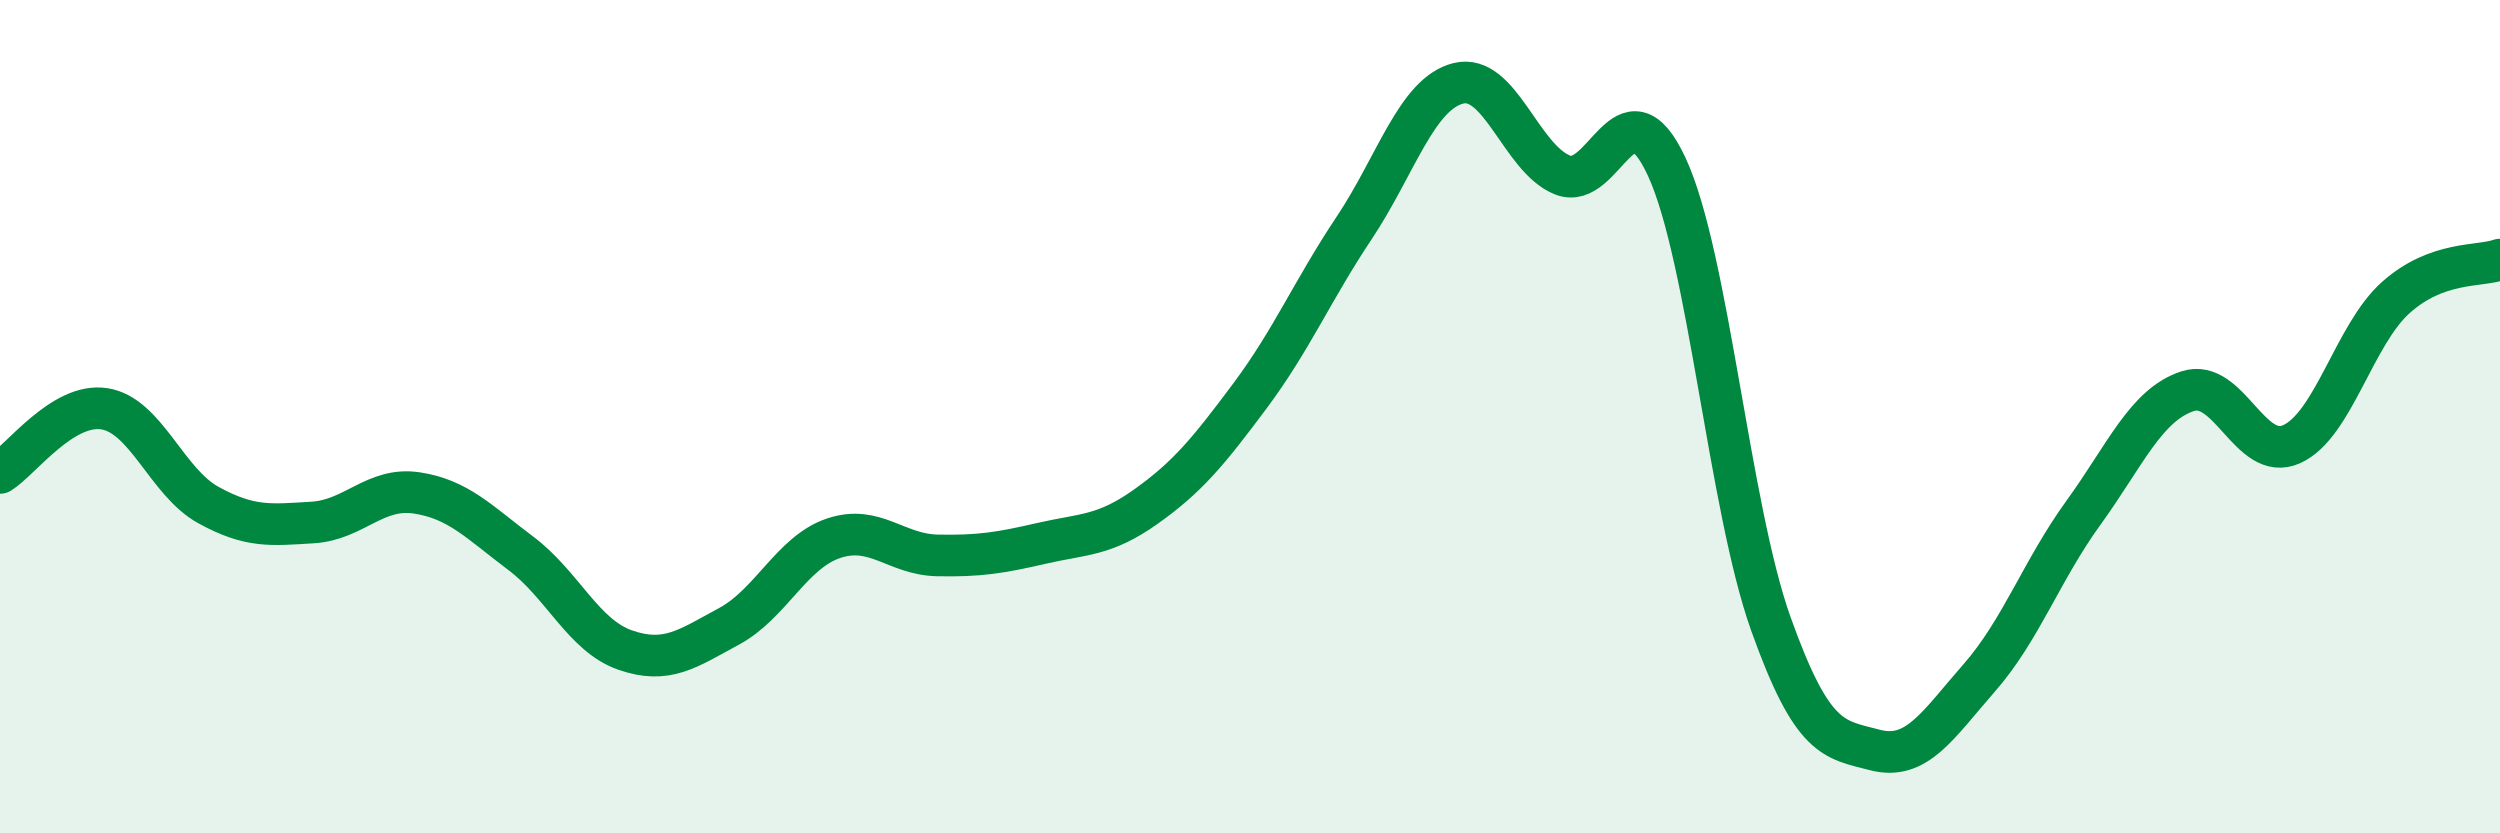
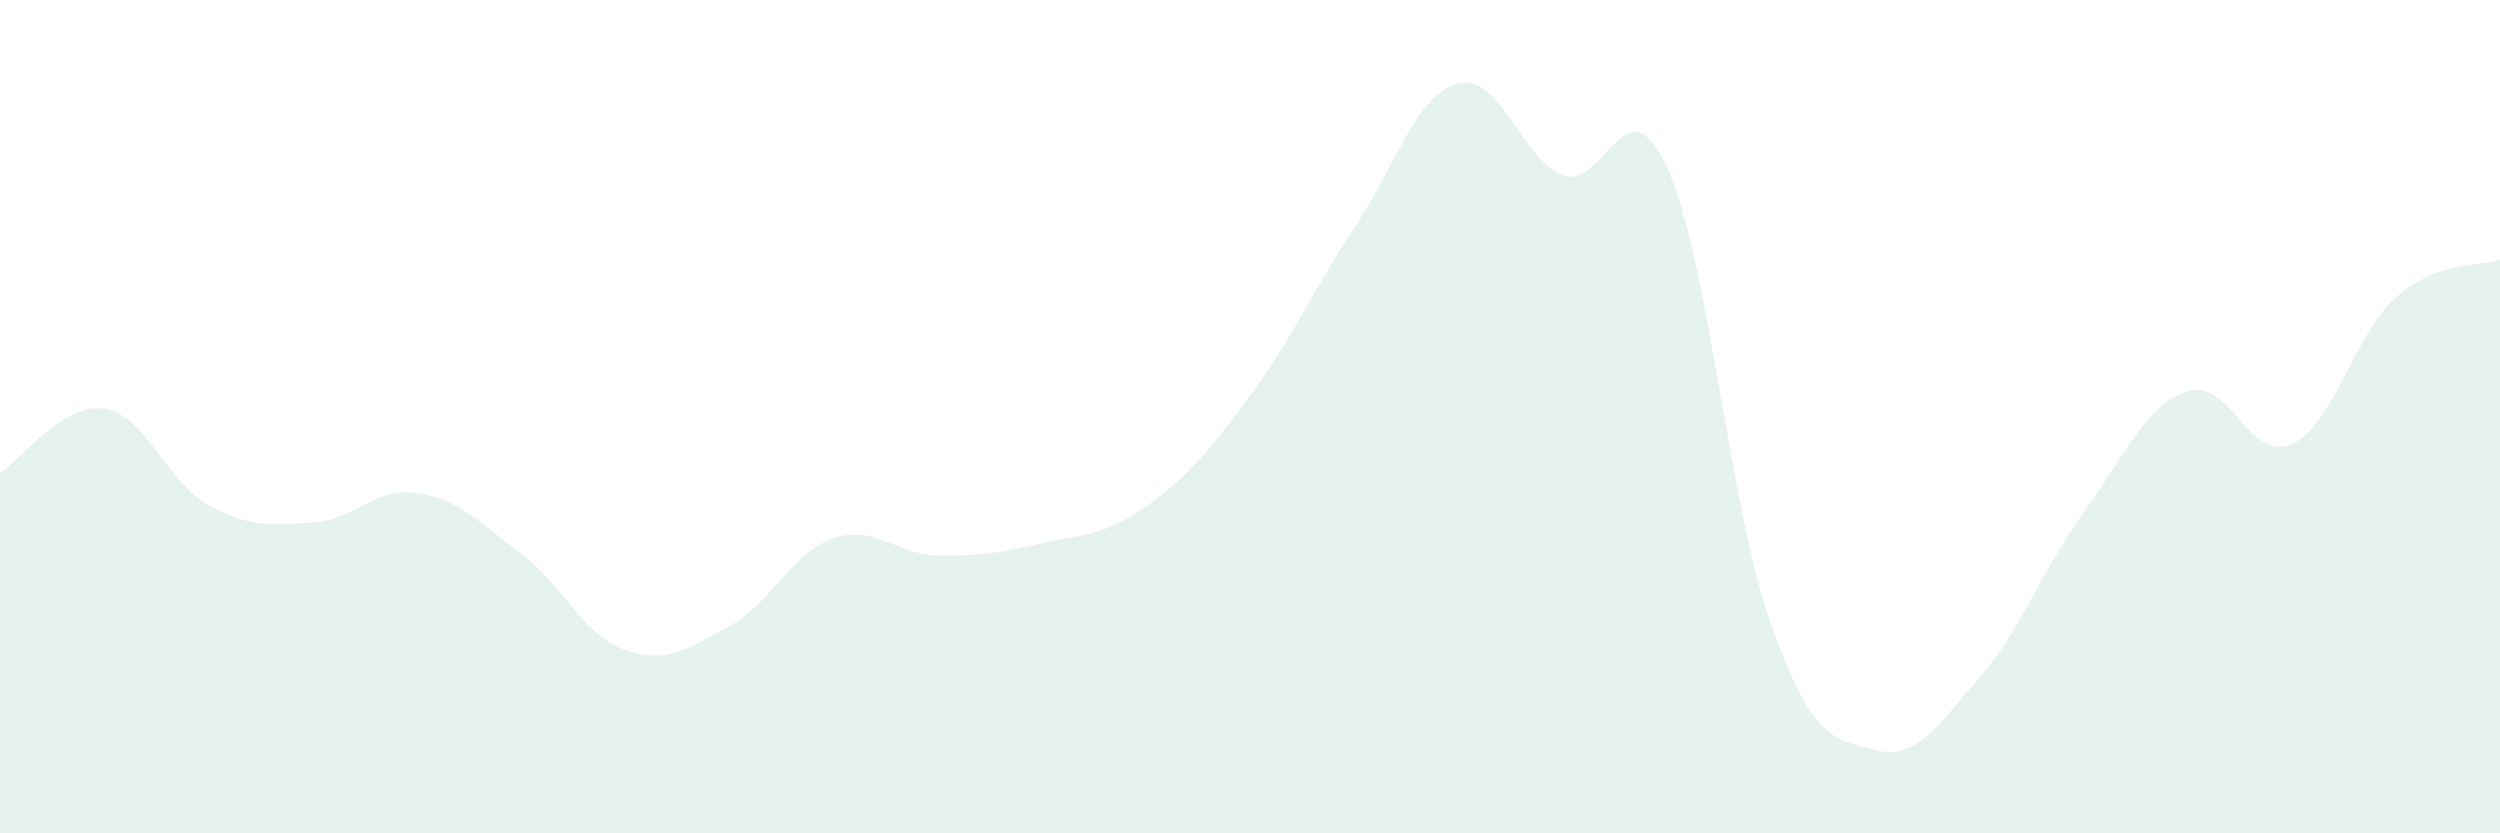
<svg xmlns="http://www.w3.org/2000/svg" width="60" height="20" viewBox="0 0 60 20">
  <path d="M 0,11.35 C 0.5,11.04 1.5,9.66 2.5,9.81 C 3.5,9.96 4,11.57 5,12.12 C 6,12.67 6.5,12.6 7.5,12.54 C 8.5,12.48 9,11.68 10,11.83 C 11,11.98 11.5,12.53 12.5,13.28 C 13.5,14.03 14,15.25 15,15.6 C 16,15.95 16.5,15.57 17.5,15.03 C 18.5,14.49 19,13.26 20,12.92 C 21,12.58 21.5,13.31 22.5,13.33 C 23.5,13.35 24,13.27 25,13.04 C 26,12.81 26.5,12.87 27.5,12.16 C 28.5,11.45 29,10.84 30,9.5 C 31,8.16 31.5,6.97 32.5,5.47 C 33.5,3.97 34,2.25 35,2 C 36,1.75 36.5,3.8 37.5,4.2 C 38.5,4.6 39,1.85 40,4 C 41,6.15 41.5,12.17 42.5,14.97 C 43.5,17.77 44,17.74 45,18 C 46,18.26 46.5,17.41 47.5,16.27 C 48.5,15.13 49,13.69 50,12.31 C 51,10.93 51.5,9.72 52.5,9.39 C 53.5,9.06 54,11.11 55,10.66 C 56,10.21 56.5,8.03 57.5,7.14 C 58.5,6.25 59.5,6.41 60,6.23L60 20L0 20Z" fill="#008740" opacity="0.1" stroke-linecap="round" stroke-linejoin="round" />
-   <path d="M 0,11.35 C 0.5,11.04 1.5,9.66 2.5,9.81 C 3.5,9.96 4,11.57 5,12.12 C 6,12.67 6.5,12.6 7.5,12.54 C 8.5,12.48 9,11.68 10,11.83 C 11,11.98 11.5,12.53 12.5,13.28 C 13.5,14.03 14,15.25 15,15.6 C 16,15.95 16.5,15.57 17.5,15.03 C 18.5,14.49 19,13.26 20,12.92 C 21,12.58 21.5,13.31 22.5,13.33 C 23.5,13.35 24,13.27 25,13.04 C 26,12.81 26.5,12.87 27.5,12.16 C 28.5,11.45 29,10.84 30,9.5 C 31,8.16 31.5,6.97 32.5,5.47 C 33.5,3.97 34,2.25 35,2 C 36,1.75 36.5,3.8 37.5,4.2 C 38.5,4.6 39,1.85 40,4 C 41,6.15 41.5,12.17 42.5,14.97 C 43.5,17.77 44,17.74 45,18 C 46,18.26 46.5,17.41 47.5,16.27 C 48.5,15.13 49,13.69 50,12.31 C 51,10.93 51.5,9.72 52.5,9.39 C 53.5,9.06 54,11.11 55,10.66 C 56,10.21 56.5,8.03 57.5,7.14 C 58.5,6.25 59.5,6.41 60,6.23" stroke="#008740" stroke-width="1" fill="none" stroke-linecap="round" stroke-linejoin="round" />
</svg>